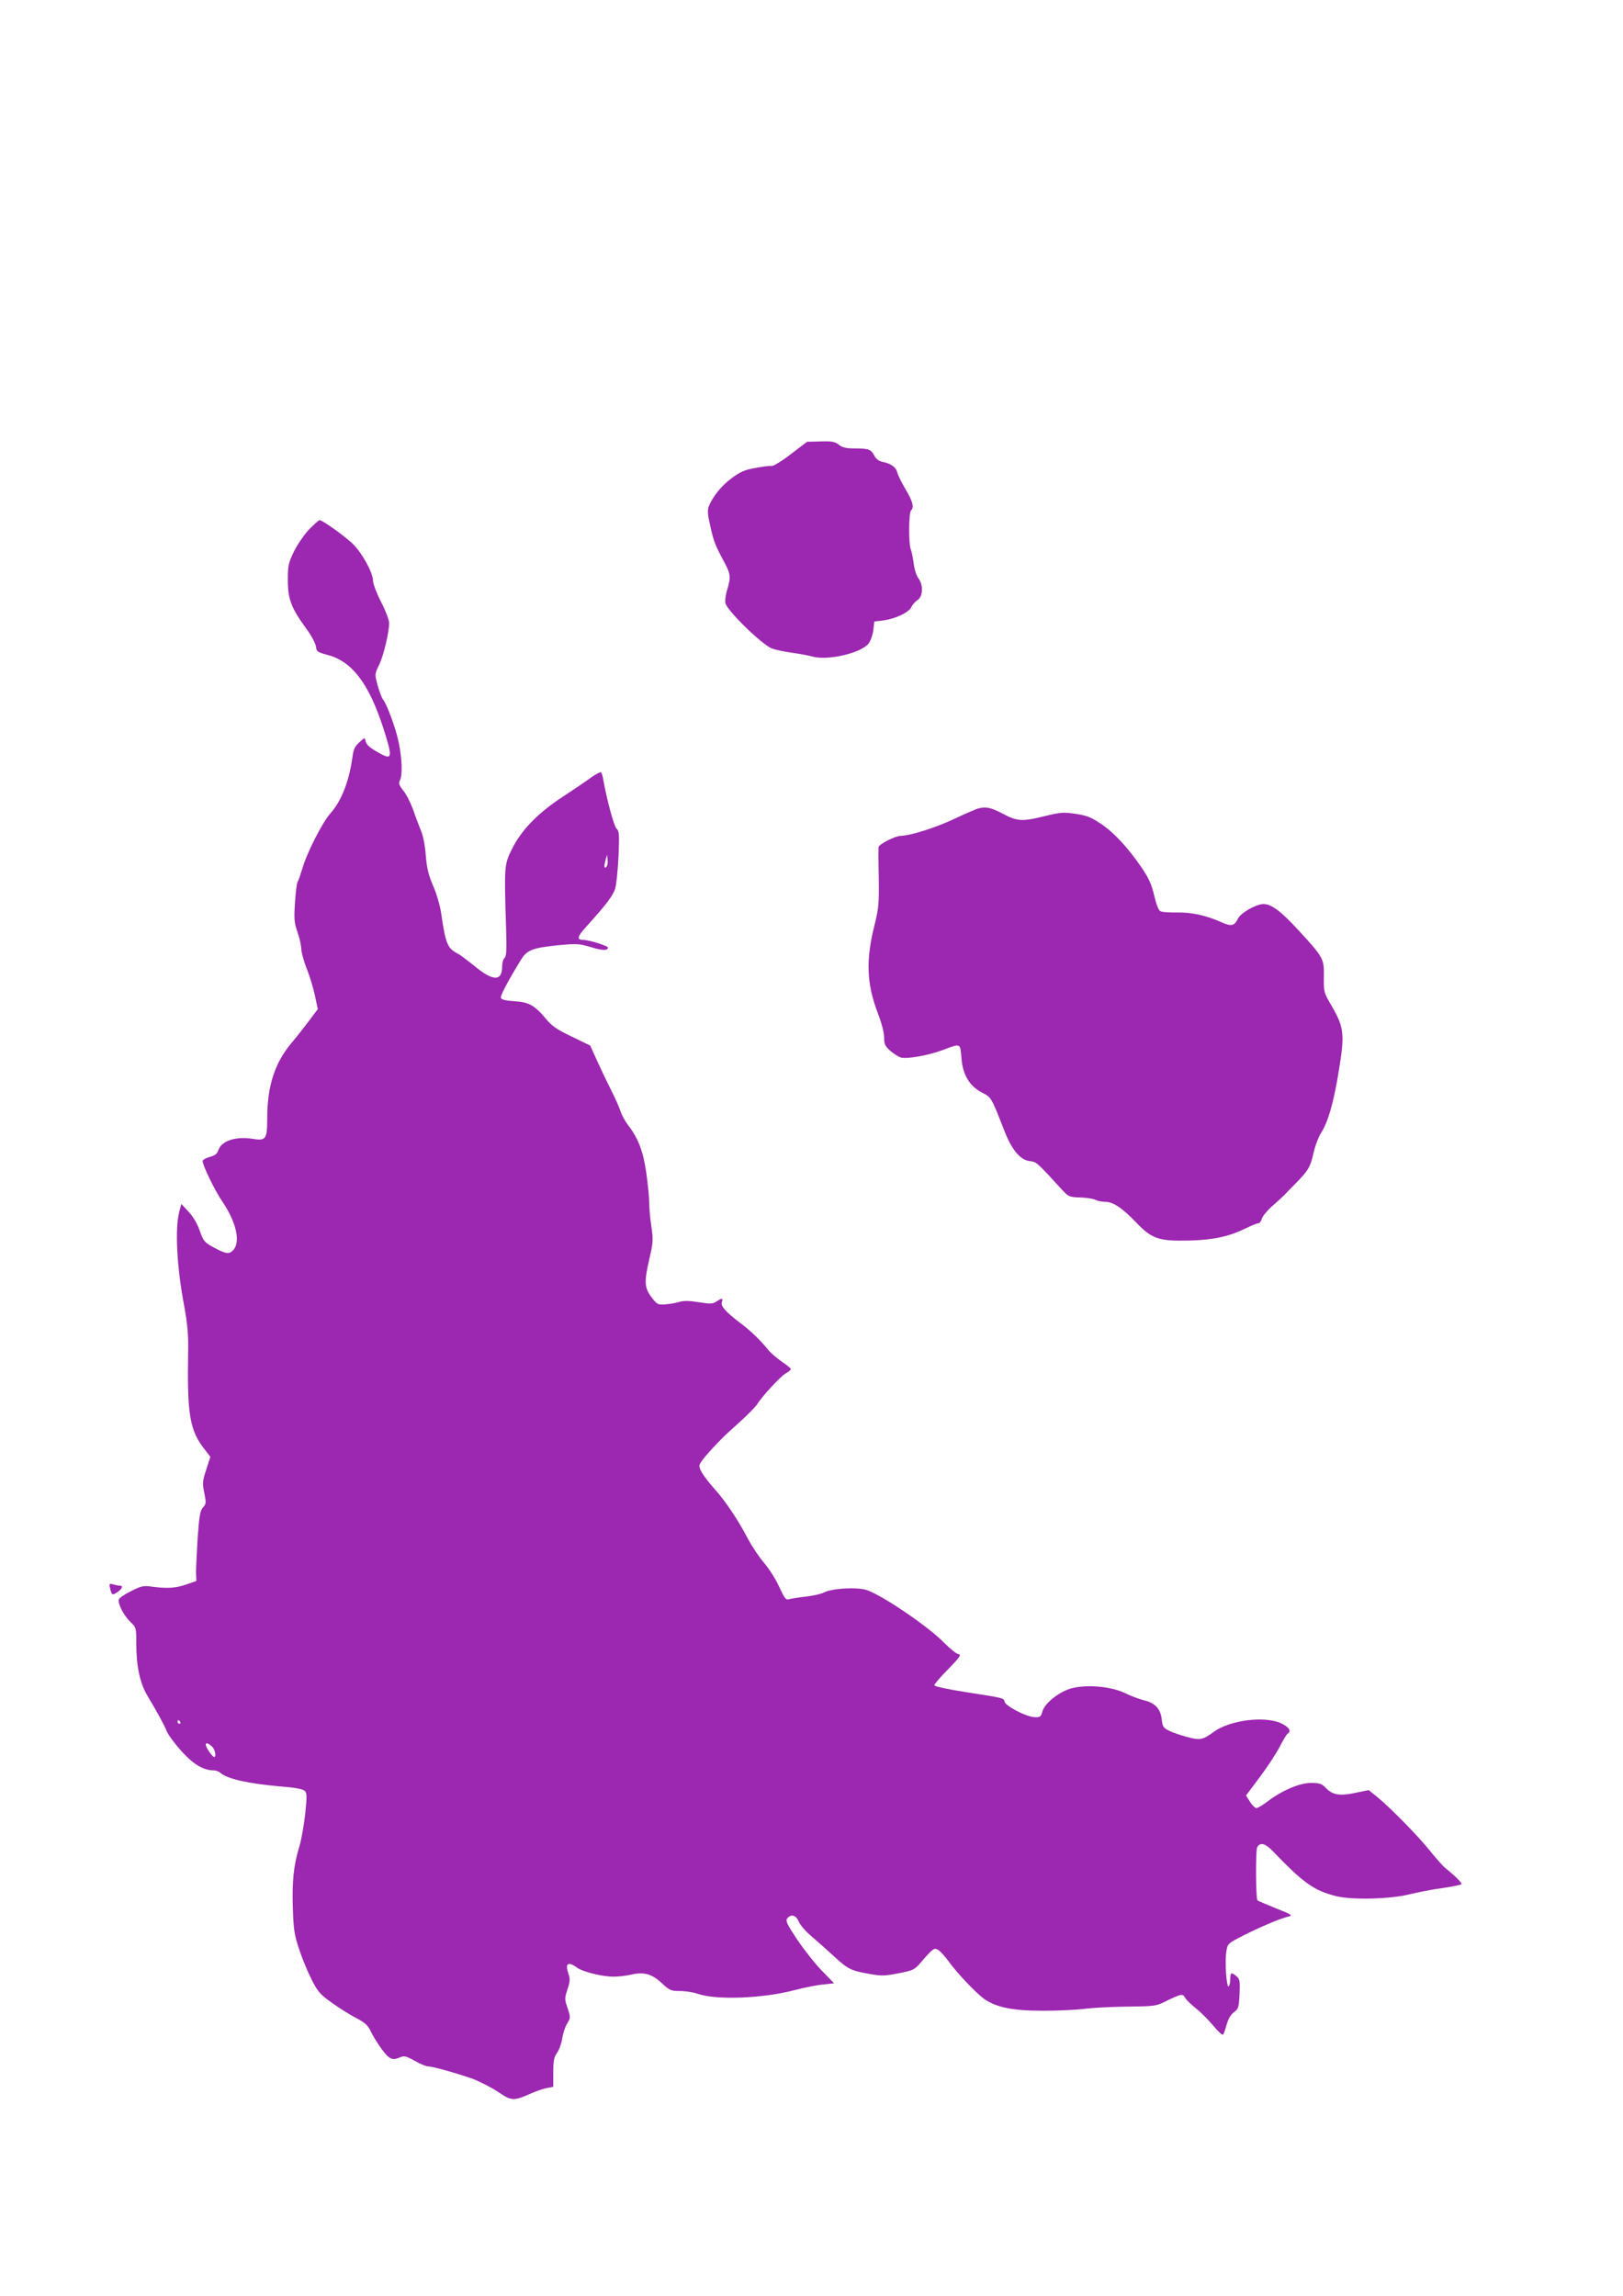
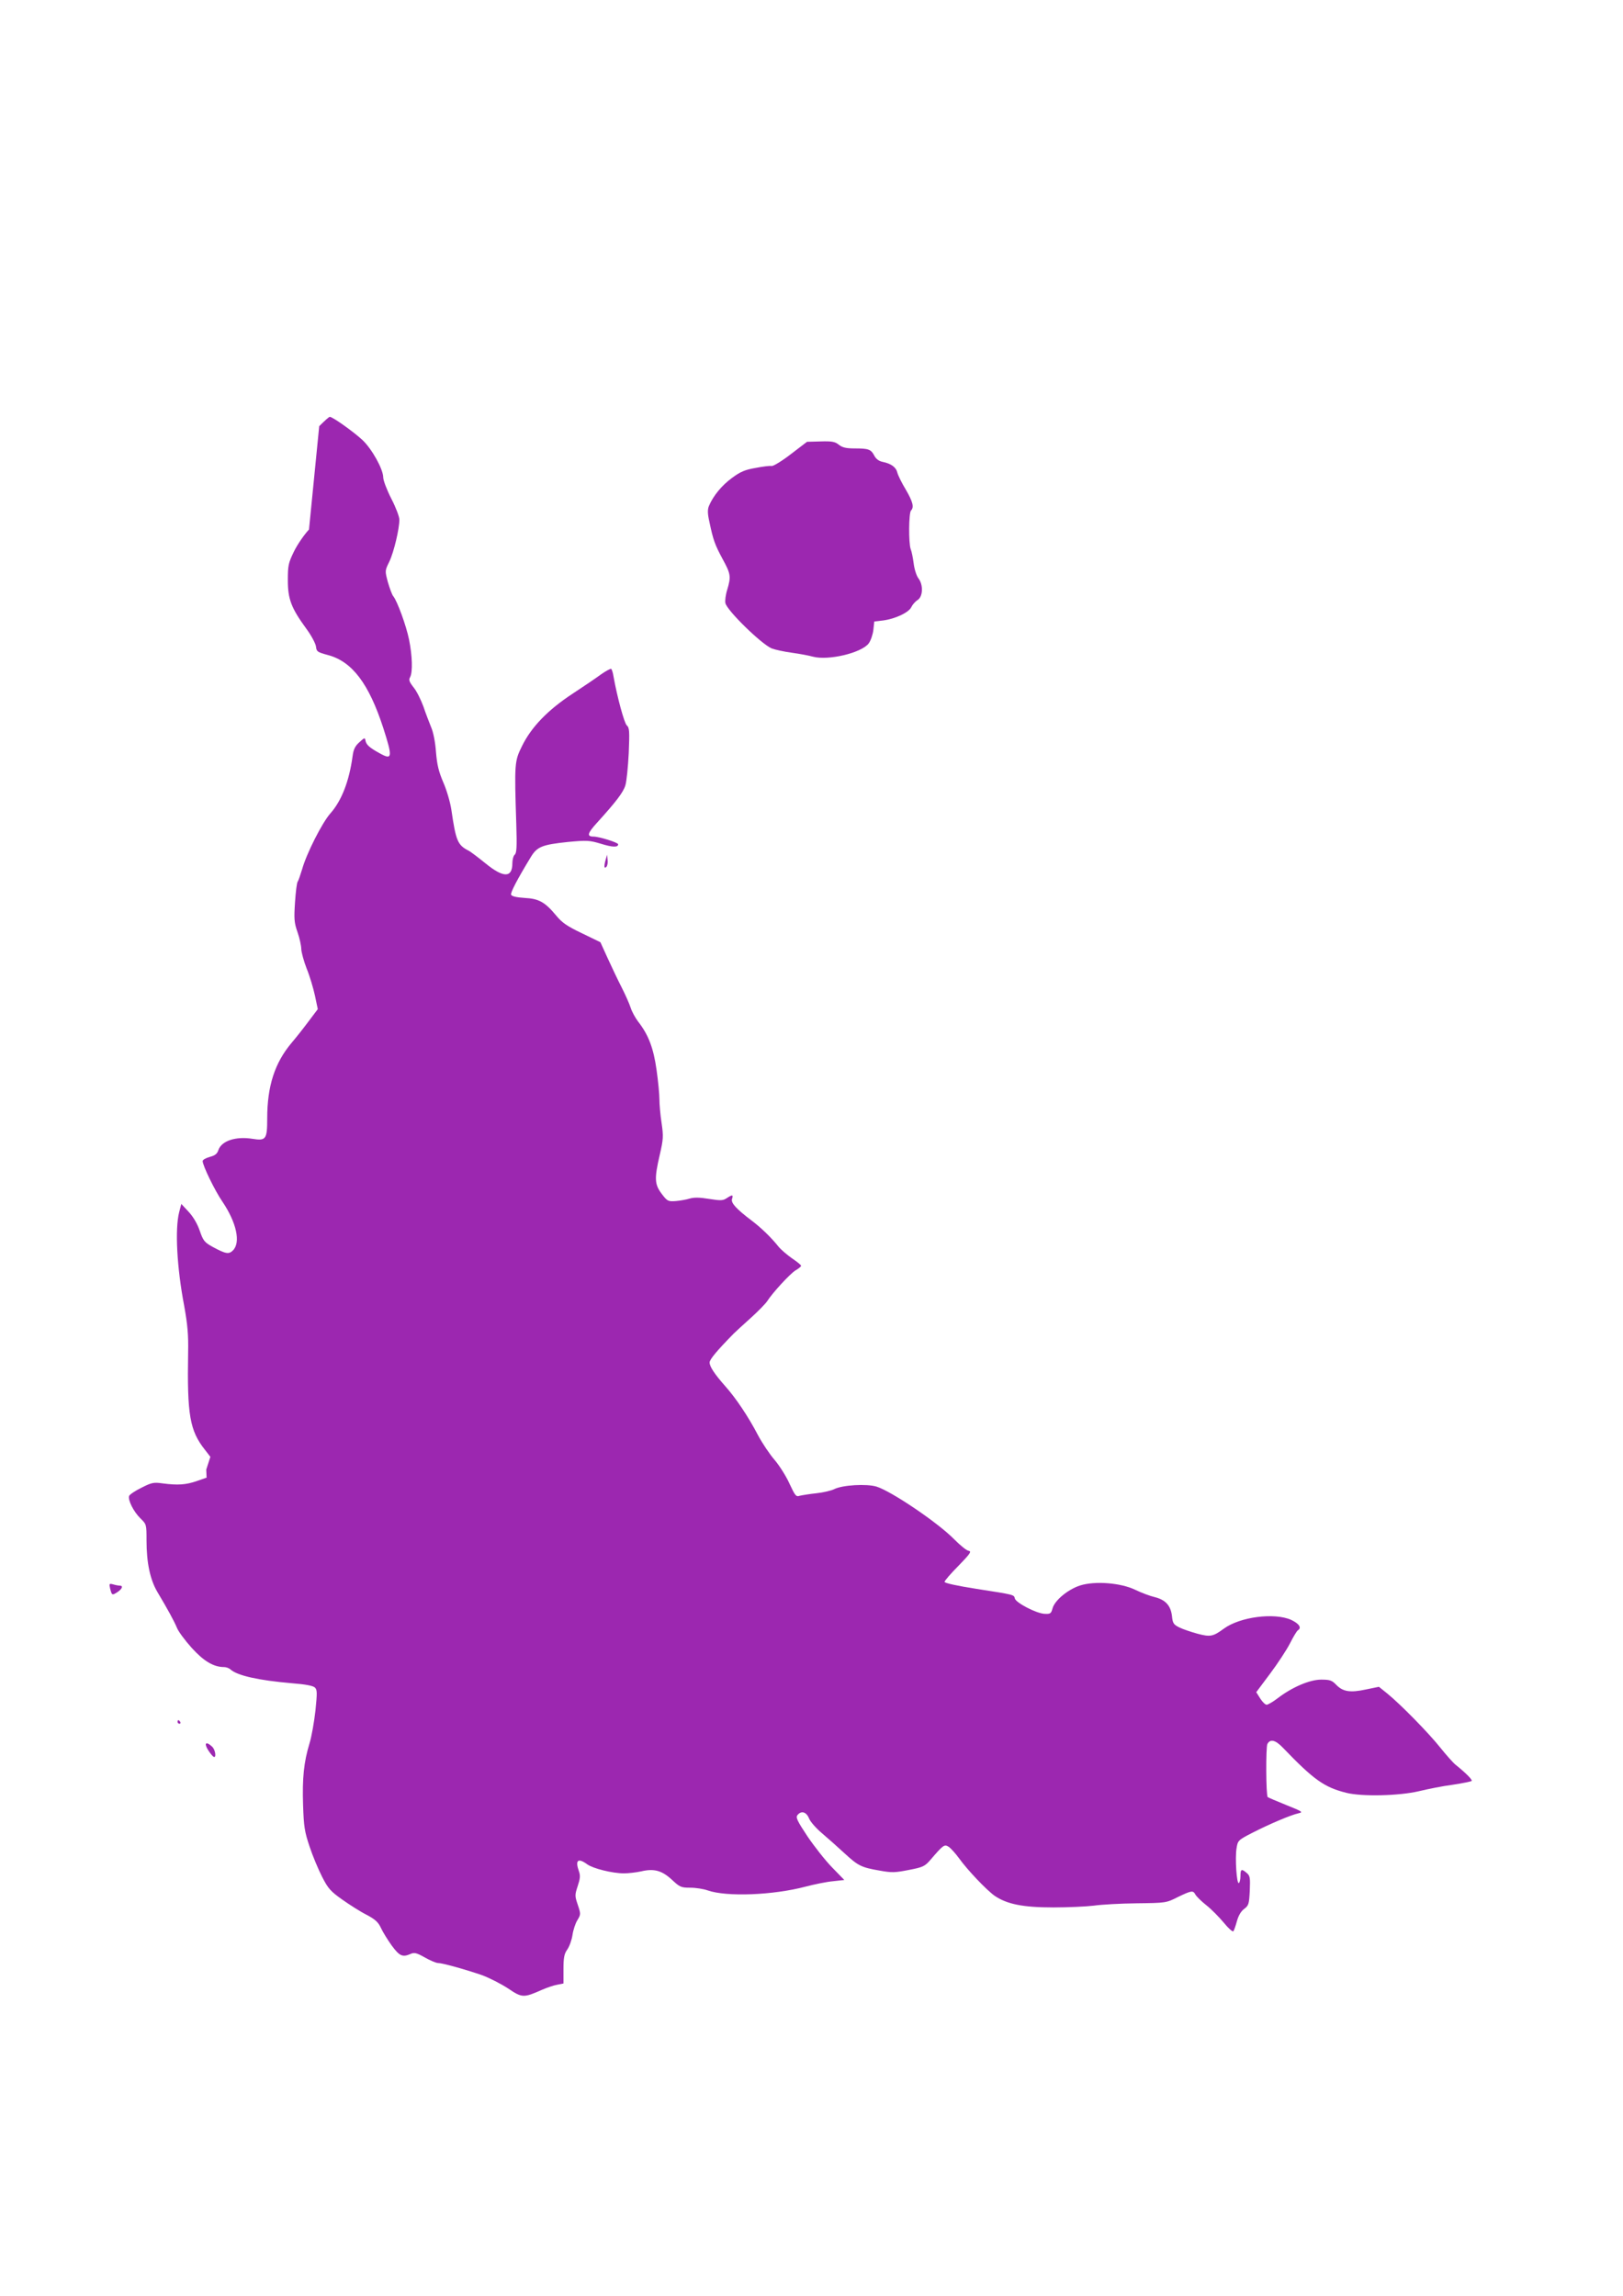
<svg xmlns="http://www.w3.org/2000/svg" version="1.0" width="905pt" height="1280pt" viewBox="0 0 905 1280" preserveAspectRatio="xMidYMid meet">
  <g transform="translate(0,1280) scale(0.1,-0.1)" fill="#9c27b0" stroke="none">
    <path d="M4411 10269 c-49 -38 -98 -68 -108 -67 -10 2 -51 -3 -91 -11 -58 -10 -84 -21 -131 -56 -56 -41 -104 -99 -128 -156 -8 -20 -8 -42 3 -90 21 -100 30 -125 73 -205 46 -84 48 -98 26 -172 -9 -28 -13 -62 -10 -75 11 -43 201 -228 258 -252 18 -7 68 -18 112 -24 44 -6 97 -16 118 -22 86 -23 271 21 311 74 11 15 23 49 26 75 l5 47 50 6 c68 9 144 45 157 75 6 13 22 31 35 39 30 20 32 85 4 121 -10 13 -22 49 -26 81 -4 31 -11 68 -17 82 -12 33 -11 202 2 215 18 18 10 49 -29 116 -22 36 -43 79 -47 94 -7 31 -34 51 -82 61 -21 4 -37 16 -47 35 -18 35 -32 40 -109 40 -49 0 -69 5 -89 21 -22 17 -39 20 -102 18 l-75 -2 -89 -68z" />
-     <path d="M1723 9848 c-27 -29 -65 -84 -84 -123 -31 -64 -34 -77 -34 -160 0 -105 19 -155 103 -270 28 -38 52 -83 54 -100 3 -28 8 -31 67 -47 135 -36 228 -160 308 -406 53 -165 51 -181 -19 -142 -57 31 -76 48 -80 71 -3 18 -6 17 -34 -9 -24 -21 -33 -40 -38 -78 -19 -139 -61 -248 -124 -319 -46 -52 -133 -224 -157 -310 -10 -33 -21 -65 -25 -70 -5 -6 -11 -57 -15 -115 -6 -92 -5 -113 14 -167 12 -34 21 -77 21 -95 1 -18 14 -67 30 -108 17 -41 37 -109 46 -150 l16 -76 -52 -69 c-29 -39 -71 -92 -95 -120 -93 -111 -135 -240 -135 -420 0 -117 -7 -126 -82 -114 -93 15 -172 -11 -190 -62 -7 -22 -19 -31 -49 -39 -21 -6 -39 -16 -39 -23 0 -25 68 -165 110 -226 79 -117 103 -228 59 -272 -23 -23 -40 -20 -114 20 -45 25 -52 34 -71 89 -13 38 -36 78 -62 106 l-41 44 -12 -46 c-24 -94 -13 -307 28 -522 19 -106 24 -162 22 -260 -6 -349 9 -436 94 -543 l30 -39 -23 -71 c-21 -64 -22 -75 -11 -130 11 -54 11 -61 -7 -81 -16 -17 -21 -47 -30 -171 -5 -82 -9 -170 -9 -194 l2 -45 -55 -19 c-60 -21 -106 -24 -190 -13 -50 7 -61 5 -118 -24 -35 -17 -66 -38 -69 -46 -8 -22 25 -88 63 -125 34 -33 34 -34 34 -123 0 -124 20 -219 61 -288 56 -94 93 -161 109 -200 8 -20 45 -70 82 -111 67 -74 122 -107 181 -107 11 0 28 -6 36 -14 39 -34 156 -60 340 -76 78 -6 119 -14 130 -24 13 -13 13 -30 3 -128 -7 -62 -21 -144 -33 -183 -32 -105 -41 -195 -36 -345 4 -118 8 -147 36 -230 17 -52 49 -128 70 -169 33 -65 47 -81 112 -127 41 -29 102 -68 136 -85 49 -26 65 -41 80 -73 10 -22 37 -66 60 -98 44 -60 61 -67 106 -47 20 9 33 6 79 -20 30 -17 63 -31 74 -31 24 0 146 -34 243 -67 41 -15 106 -48 146 -74 80 -54 87 -54 193 -7 26 11 63 24 82 27 l35 7 0 79 c0 65 4 86 21 110 12 17 25 53 29 80 4 28 16 65 27 83 20 33 20 35 3 86 -17 50 -17 55 -1 104 14 42 16 59 7 84 -22 62 -5 76 47 38 32 -23 139 -50 204 -50 25 0 69 5 96 11 72 17 116 5 172 -47 44 -41 51 -44 102 -44 31 0 74 -7 97 -15 105 -37 365 -27 546 21 50 13 118 27 153 30 l63 7 -69 71 c-38 39 -99 117 -137 173 -57 86 -66 105 -55 118 21 26 49 18 64 -18 7 -19 40 -56 72 -83 32 -27 88 -77 126 -112 76 -70 93 -79 198 -97 66 -12 85 -11 161 4 78 15 89 20 120 56 73 85 78 88 102 73 12 -8 38 -37 57 -63 48 -67 154 -178 199 -210 69 -47 158 -65 328 -65 83 0 185 5 226 10 41 6 148 12 238 13 163 2 165 2 230 35 77 37 85 38 98 13 6 -10 33 -37 61 -59 28 -22 71 -66 97 -97 25 -31 49 -52 53 -48 4 4 13 30 20 56 9 32 23 56 41 69 25 19 27 27 31 102 3 72 1 83 -17 98 -29 25 -35 22 -35 -16 0 -19 -4 -37 -9 -40 -12 -8 -22 138 -13 193 7 44 8 46 90 88 92 47 211 98 256 108 27 6 21 10 -69 46 -55 22 -101 42 -103 44 -10 9 -11 278 -2 296 16 30 45 23 87 -21 172 -179 230 -220 353 -251 87 -22 296 -17 405 9 50 12 134 29 189 36 54 8 101 18 105 21 6 6 -33 45 -89 90 -14 11 -52 54 -85 95 -65 82 -223 243 -297 303 l-46 37 -73 -15 c-88 -19 -128 -12 -165 26 -24 25 -35 29 -84 29 -64 0 -162 -42 -243 -104 -26 -20 -54 -36 -61 -36 -8 0 -24 16 -36 35 l-22 35 77 103 c42 56 92 132 111 169 18 36 38 69 44 73 23 14 7 37 -37 58 -94 42 -286 17 -376 -49 -60 -44 -75 -47 -147 -28 -36 10 -81 25 -101 35 -32 16 -37 23 -41 64 -7 58 -36 90 -96 105 -26 6 -74 24 -107 40 -82 40 -226 51 -309 25 -68 -22 -142 -83 -154 -128 -8 -29 -12 -32 -46 -30 -46 3 -157 61 -164 85 -5 22 -2 21 -214 54 -108 17 -178 32 -178 39 0 6 35 47 78 90 64 66 74 80 57 83 -12 1 -48 31 -82 65 -90 92 -349 267 -432 293 -56 17 -191 9 -236 -14 -16 -8 -61 -19 -100 -23 -38 -4 -80 -11 -93 -14 -20 -7 -25 0 -56 66 -18 41 -56 101 -83 133 -28 32 -70 95 -94 140 -53 102 -123 206 -181 271 -61 69 -88 110 -88 133 0 17 39 64 135 162 11 11 54 50 95 87 41 37 82 79 91 93 30 47 126 151 157 171 18 10 32 22 32 26 0 5 -23 23 -51 42 -27 19 -61 48 -75 65 -38 48 -94 103 -148 144 -90 68 -118 100 -111 122 8 24 2 25 -30 4 -21 -14 -34 -14 -98 -4 -54 9 -84 9 -108 2 -19 -6 -54 -12 -78 -14 -42 -3 -47 -1 -78 40 -40 53 -42 85 -11 218 20 87 21 103 10 178 -7 45 -12 104 -12 132 0 27 -7 101 -16 164 -17 121 -45 195 -103 269 -15 20 -34 54 -41 76 -7 22 -30 74 -51 115 -21 41 -56 115 -78 163 l-40 88 -103 50 c-82 39 -111 59 -143 98 -63 76 -97 95 -177 99 -46 3 -71 9 -75 18 -4 12 34 85 110 210 35 58 64 69 207 84 107 10 120 9 184 -10 64 -20 96 -21 96 -3 0 10 -107 43 -137 43 -39 0 -35 18 19 77 106 117 146 169 158 208 7 22 15 103 19 180 5 123 4 142 -11 155 -14 13 -53 156 -74 273 -3 20 -9 39 -13 42 -4 2 -30 -12 -57 -31 -27 -20 -98 -68 -159 -108 -137 -90 -229 -185 -281 -291 -42 -85 -43 -94 -32 -438 4 -124 2 -160 -9 -168 -7 -6 -13 -28 -13 -48 0 -82 -50 -82 -150 0 -41 33 -84 66 -95 71 -60 31 -70 54 -95 227 -6 41 -26 110 -45 153 -26 61 -35 98 -41 171 -4 55 -15 110 -27 137 -10 25 -30 76 -43 115 -14 38 -38 87 -55 107 -24 31 -28 42 -19 57 15 29 12 120 -6 209 -16 79 -66 215 -88 242 -7 8 -20 44 -30 78 -17 64 -17 64 8 115 25 52 56 182 56 234 0 16 -20 69 -45 117 -25 49 -45 102 -45 118 0 46 -63 159 -116 209 -51 47 -166 129 -182 129 -5 0 -31 -24 -59 -52z m1658 -1881 c-13 -13 -14 5 -3 43 l7 25 3 -29 c2 -16 -1 -33 -7 -39z m-2376 -4767 c3 -5 1 -10 -4 -10 -6 0 -11 5 -11 10 0 6 2 10 4 10 3 0 8 -4 11 -10z m177 -137 c21 -19 26 -72 6 -55 -7 6 -21 24 -31 41 -20 35 -6 43 25 14z" />
-     <path d="M5455 8293 c-11 -3 -72 -29 -135 -59 -107 -50 -245 -93 -298 -94 -30 0 -122 -47 -123 -63 -1 -6 -1 -84 1 -172 2 -143 -1 -171 -23 -260 -50 -197 -45 -329 18 -494 21 -54 35 -108 35 -135 0 -38 5 -48 35 -75 20 -17 46 -33 59 -37 36 -9 156 13 233 42 101 38 97 40 104 -43 7 -95 44 -157 114 -194 53 -27 51 -23 125 -212 41 -106 88 -163 140 -170 41 -5 39 -4 182 -160 36 -39 41 -41 102 -43 35 -1 73 -7 84 -13 11 -6 35 -11 53 -11 45 0 94 -32 174 -115 89 -93 126 -105 300 -101 133 4 217 22 309 67 33 16 65 29 72 29 8 0 16 11 20 25 3 13 29 45 57 70 29 25 59 53 67 61 8 9 38 39 66 68 69 70 81 90 99 171 9 39 27 86 39 105 41 62 72 170 101 348 34 207 30 243 -39 363 -44 75 -45 78 -44 162 2 102 -2 109 -139 258 -100 109 -153 149 -198 149 -42 -1 -127 -49 -143 -83 -19 -39 -36 -43 -90 -19 -85 38 -164 56 -247 55 -43 -1 -86 2 -95 7 -10 5 -23 40 -34 87 -14 60 -29 95 -68 153 -79 115 -155 198 -229 247 -56 38 -81 47 -142 56 -67 10 -85 8 -168 -12 -129 -32 -156 -31 -238 13 -66 34 -91 40 -136 29z" />
+     <path d="M1723 9848 c-27 -29 -65 -84 -84 -123 -31 -64 -34 -77 -34 -160 0 -105 19 -155 103 -270 28 -38 52 -83 54 -100 3 -28 8 -31 67 -47 135 -36 228 -160 308 -406 53 -165 51 -181 -19 -142 -57 31 -76 48 -80 71 -3 18 -6 17 -34 -9 -24 -21 -33 -40 -38 -78 -19 -139 -61 -248 -124 -319 -46 -52 -133 -224 -157 -310 -10 -33 -21 -65 -25 -70 -5 -6 -11 -57 -15 -115 -6 -92 -5 -113 14 -167 12 -34 21 -77 21 -95 1 -18 14 -67 30 -108 17 -41 37 -109 46 -150 l16 -76 -52 -69 c-29 -39 -71 -92 -95 -120 -93 -111 -135 -240 -135 -420 0 -117 -7 -126 -82 -114 -93 15 -172 -11 -190 -62 -7 -22 -19 -31 -49 -39 -21 -6 -39 -16 -39 -23 0 -25 68 -165 110 -226 79 -117 103 -228 59 -272 -23 -23 -40 -20 -114 20 -45 25 -52 34 -71 89 -13 38 -36 78 -62 106 l-41 44 -12 -46 c-24 -94 -13 -307 28 -522 19 -106 24 -162 22 -260 -6 -349 9 -436 94 -543 l30 -39 -23 -71 l2 -45 -55 -19 c-60 -21 -106 -24 -190 -13 -50 7 -61 5 -118 -24 -35 -17 -66 -38 -69 -46 -8 -22 25 -88 63 -125 34 -33 34 -34 34 -123 0 -124 20 -219 61 -288 56 -94 93 -161 109 -200 8 -20 45 -70 82 -111 67 -74 122 -107 181 -107 11 0 28 -6 36 -14 39 -34 156 -60 340 -76 78 -6 119 -14 130 -24 13 -13 13 -30 3 -128 -7 -62 -21 -144 -33 -183 -32 -105 -41 -195 -36 -345 4 -118 8 -147 36 -230 17 -52 49 -128 70 -169 33 -65 47 -81 112 -127 41 -29 102 -68 136 -85 49 -26 65 -41 80 -73 10 -22 37 -66 60 -98 44 -60 61 -67 106 -47 20 9 33 6 79 -20 30 -17 63 -31 74 -31 24 0 146 -34 243 -67 41 -15 106 -48 146 -74 80 -54 87 -54 193 -7 26 11 63 24 82 27 l35 7 0 79 c0 65 4 86 21 110 12 17 25 53 29 80 4 28 16 65 27 83 20 33 20 35 3 86 -17 50 -17 55 -1 104 14 42 16 59 7 84 -22 62 -5 76 47 38 32 -23 139 -50 204 -50 25 0 69 5 96 11 72 17 116 5 172 -47 44 -41 51 -44 102 -44 31 0 74 -7 97 -15 105 -37 365 -27 546 21 50 13 118 27 153 30 l63 7 -69 71 c-38 39 -99 117 -137 173 -57 86 -66 105 -55 118 21 26 49 18 64 -18 7 -19 40 -56 72 -83 32 -27 88 -77 126 -112 76 -70 93 -79 198 -97 66 -12 85 -11 161 4 78 15 89 20 120 56 73 85 78 88 102 73 12 -8 38 -37 57 -63 48 -67 154 -178 199 -210 69 -47 158 -65 328 -65 83 0 185 5 226 10 41 6 148 12 238 13 163 2 165 2 230 35 77 37 85 38 98 13 6 -10 33 -37 61 -59 28 -22 71 -66 97 -97 25 -31 49 -52 53 -48 4 4 13 30 20 56 9 32 23 56 41 69 25 19 27 27 31 102 3 72 1 83 -17 98 -29 25 -35 22 -35 -16 0 -19 -4 -37 -9 -40 -12 -8 -22 138 -13 193 7 44 8 46 90 88 92 47 211 98 256 108 27 6 21 10 -69 46 -55 22 -101 42 -103 44 -10 9 -11 278 -2 296 16 30 45 23 87 -21 172 -179 230 -220 353 -251 87 -22 296 -17 405 9 50 12 134 29 189 36 54 8 101 18 105 21 6 6 -33 45 -89 90 -14 11 -52 54 -85 95 -65 82 -223 243 -297 303 l-46 37 -73 -15 c-88 -19 -128 -12 -165 26 -24 25 -35 29 -84 29 -64 0 -162 -42 -243 -104 -26 -20 -54 -36 -61 -36 -8 0 -24 16 -36 35 l-22 35 77 103 c42 56 92 132 111 169 18 36 38 69 44 73 23 14 7 37 -37 58 -94 42 -286 17 -376 -49 -60 -44 -75 -47 -147 -28 -36 10 -81 25 -101 35 -32 16 -37 23 -41 64 -7 58 -36 90 -96 105 -26 6 -74 24 -107 40 -82 40 -226 51 -309 25 -68 -22 -142 -83 -154 -128 -8 -29 -12 -32 -46 -30 -46 3 -157 61 -164 85 -5 22 -2 21 -214 54 -108 17 -178 32 -178 39 0 6 35 47 78 90 64 66 74 80 57 83 -12 1 -48 31 -82 65 -90 92 -349 267 -432 293 -56 17 -191 9 -236 -14 -16 -8 -61 -19 -100 -23 -38 -4 -80 -11 -93 -14 -20 -7 -25 0 -56 66 -18 41 -56 101 -83 133 -28 32 -70 95 -94 140 -53 102 -123 206 -181 271 -61 69 -88 110 -88 133 0 17 39 64 135 162 11 11 54 50 95 87 41 37 82 79 91 93 30 47 126 151 157 171 18 10 32 22 32 26 0 5 -23 23 -51 42 -27 19 -61 48 -75 65 -38 48 -94 103 -148 144 -90 68 -118 100 -111 122 8 24 2 25 -30 4 -21 -14 -34 -14 -98 -4 -54 9 -84 9 -108 2 -19 -6 -54 -12 -78 -14 -42 -3 -47 -1 -78 40 -40 53 -42 85 -11 218 20 87 21 103 10 178 -7 45 -12 104 -12 132 0 27 -7 101 -16 164 -17 121 -45 195 -103 269 -15 20 -34 54 -41 76 -7 22 -30 74 -51 115 -21 41 -56 115 -78 163 l-40 88 -103 50 c-82 39 -111 59 -143 98 -63 76 -97 95 -177 99 -46 3 -71 9 -75 18 -4 12 34 85 110 210 35 58 64 69 207 84 107 10 120 9 184 -10 64 -20 96 -21 96 -3 0 10 -107 43 -137 43 -39 0 -35 18 19 77 106 117 146 169 158 208 7 22 15 103 19 180 5 123 4 142 -11 155 -14 13 -53 156 -74 273 -3 20 -9 39 -13 42 -4 2 -30 -12 -57 -31 -27 -20 -98 -68 -159 -108 -137 -90 -229 -185 -281 -291 -42 -85 -43 -94 -32 -438 4 -124 2 -160 -9 -168 -7 -6 -13 -28 -13 -48 0 -82 -50 -82 -150 0 -41 33 -84 66 -95 71 -60 31 -70 54 -95 227 -6 41 -26 110 -45 153 -26 61 -35 98 -41 171 -4 55 -15 110 -27 137 -10 25 -30 76 -43 115 -14 38 -38 87 -55 107 -24 31 -28 42 -19 57 15 29 12 120 -6 209 -16 79 -66 215 -88 242 -7 8 -20 44 -30 78 -17 64 -17 64 8 115 25 52 56 182 56 234 0 16 -20 69 -45 117 -25 49 -45 102 -45 118 0 46 -63 159 -116 209 -51 47 -166 129 -182 129 -5 0 -31 -24 -59 -52z m1658 -1881 c-13 -13 -14 5 -3 43 l7 25 3 -29 c2 -16 -1 -33 -7 -39z m-2376 -4767 c3 -5 1 -10 -4 -10 -6 0 -11 5 -11 10 0 6 2 10 4 10 3 0 8 -4 11 -10z m177 -137 c21 -19 26 -72 6 -55 -7 6 -21 24 -31 41 -20 35 -6 43 25 14z" />
    <path d="M614 3944 c10 -39 11 -39 41 -20 27 18 33 36 13 36 -7 0 -24 3 -37 7 -22 6 -23 4 -17 -23z" />
  </g>
</svg>